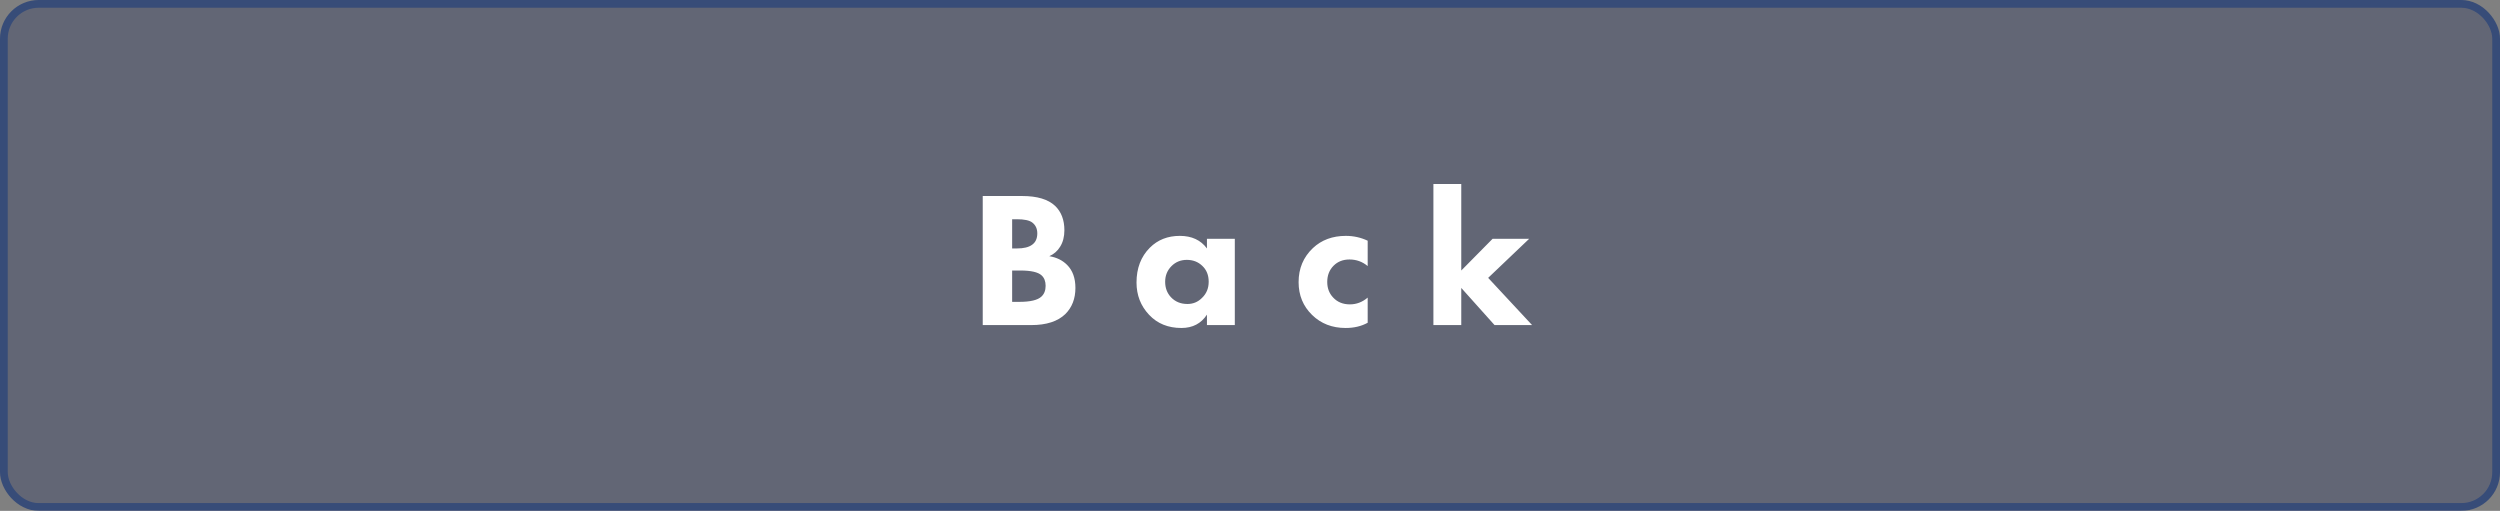
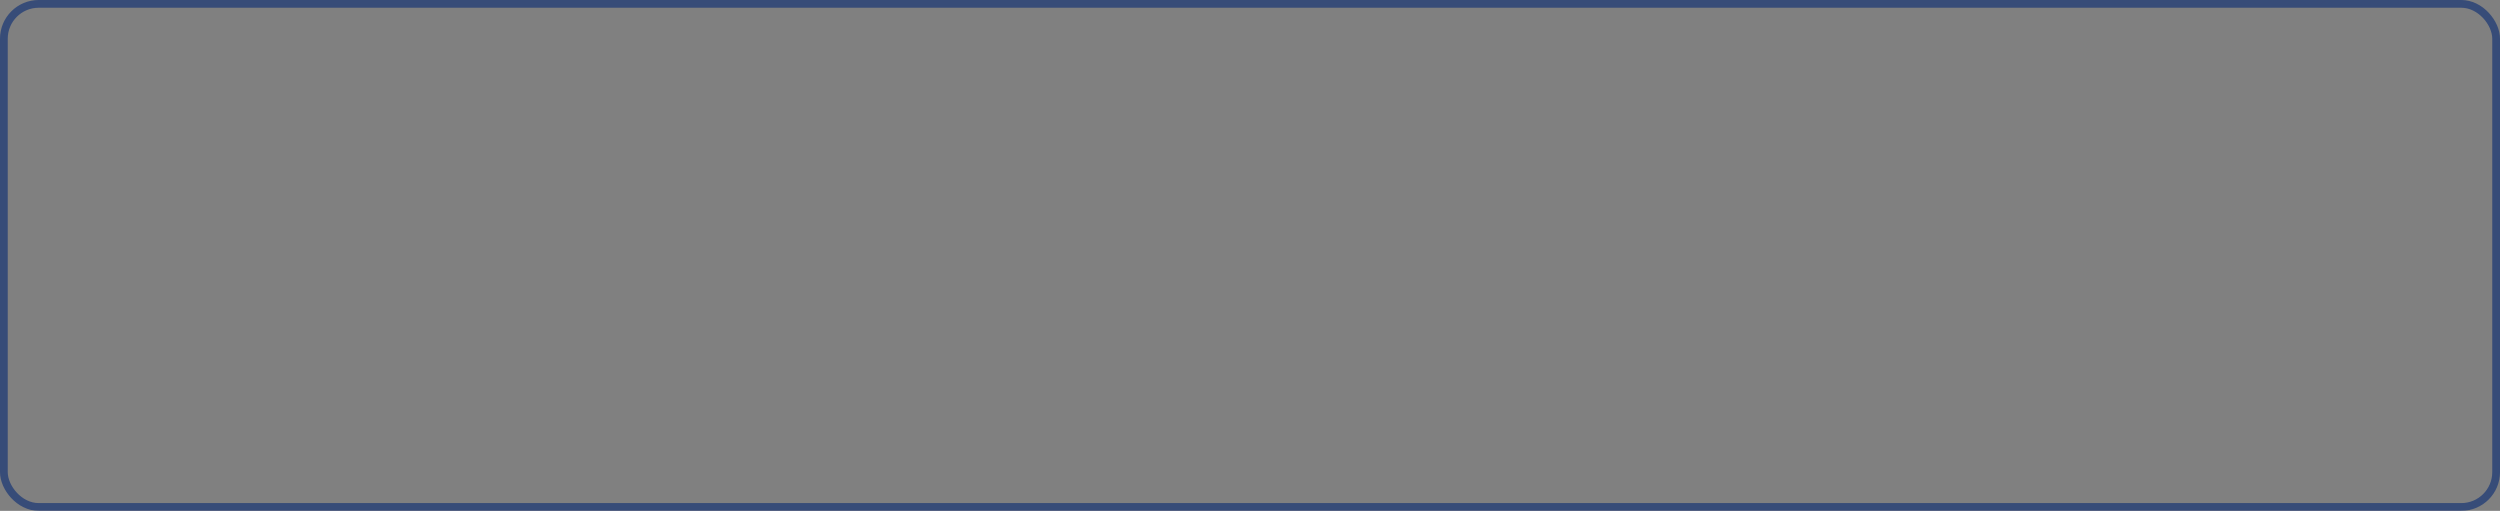
<svg xmlns="http://www.w3.org/2000/svg" width="323" height="66" viewBox="0 0 323 66" fill="none">
  <rect x="0" y="0" width="323" height="66" fill="#808080" stroke="none" />
  <g opacity="0.61">
-     <rect x="0.5" y="0.5" width="322" height="65" rx="4.5" fill="#3F4969" fill-opacity="0.75" />
    <rect x="0.5" y="0.5" width="322" height="65" rx="4.5" stroke="#082A73" />
  </g>
-   <path d="M126.969 25.325H132.069C134.002 25.325 135.419 25.75 136.319 26.6C137.119 27.367 137.519 28.417 137.519 29.75C137.519 30.583 137.336 31.292 136.969 31.875C136.636 32.425 136.169 32.833 135.569 33.1C136.502 33.25 137.269 33.625 137.869 34.225C138.586 34.942 138.944 35.933 138.944 37.2C138.944 38.583 138.511 39.708 137.644 40.575C136.661 41.525 135.194 42 133.244 42H126.969V25.325ZM130.769 28.325V32.1H131.394C132.261 32.1 132.911 31.942 133.344 31.625C133.794 31.308 134.019 30.817 134.019 30.15C134.019 29.55 133.802 29.083 133.369 28.75C133.002 28.467 132.336 28.325 131.369 28.325H130.769ZM130.769 34.95V39H131.694C133.111 39 134.061 38.775 134.544 38.325C134.911 37.992 135.094 37.525 135.094 36.925C135.094 36.342 134.919 35.892 134.569 35.575C134.119 35.158 133.202 34.95 131.819 34.95H130.769ZM155.938 32.1V30.85H159.538V42H155.938V40.65C155.188 41.8 154.088 42.375 152.638 42.375C150.921 42.375 149.529 41.808 148.463 40.675C147.379 39.525 146.838 38.133 146.838 36.5C146.838 34.65 147.413 33.15 148.563 32C149.579 30.983 150.871 30.475 152.438 30.475C153.971 30.475 155.138 31.017 155.938 32.1ZM153.338 33.575C152.554 33.575 151.896 33.842 151.363 34.375C150.813 34.925 150.538 35.6 150.538 36.4C150.538 37.2 150.788 37.867 151.288 38.4C151.838 38.983 152.546 39.275 153.413 39.275C154.146 39.275 154.771 39.017 155.288 38.5C155.871 37.95 156.163 37.25 156.163 36.4C156.163 35.55 155.888 34.867 155.338 34.35C154.804 33.833 154.138 33.575 153.338 33.575ZM176.704 31.1V34.375C176.021 33.808 175.238 33.525 174.354 33.525C173.521 33.525 172.838 33.792 172.304 34.325C171.754 34.875 171.479 35.575 171.479 36.425C171.479 37.225 171.729 37.892 172.229 38.425C172.779 39.025 173.504 39.325 174.404 39.325C175.254 39.325 176.021 39.033 176.704 38.45V41.7C175.888 42.15 174.938 42.375 173.854 42.375C172.121 42.375 170.679 41.817 169.529 40.7C168.363 39.567 167.779 38.15 167.779 36.45C167.779 34.683 168.396 33.217 169.629 32.05C170.746 31 172.163 30.475 173.879 30.475C174.879 30.475 175.821 30.683 176.704 31.1ZM185.196 23.775H188.796V34.95L192.846 30.85H197.571L192.271 35.9L197.946 42H193.096L188.796 37.2V42H185.196V23.775Z" fill="white" />
</svg>